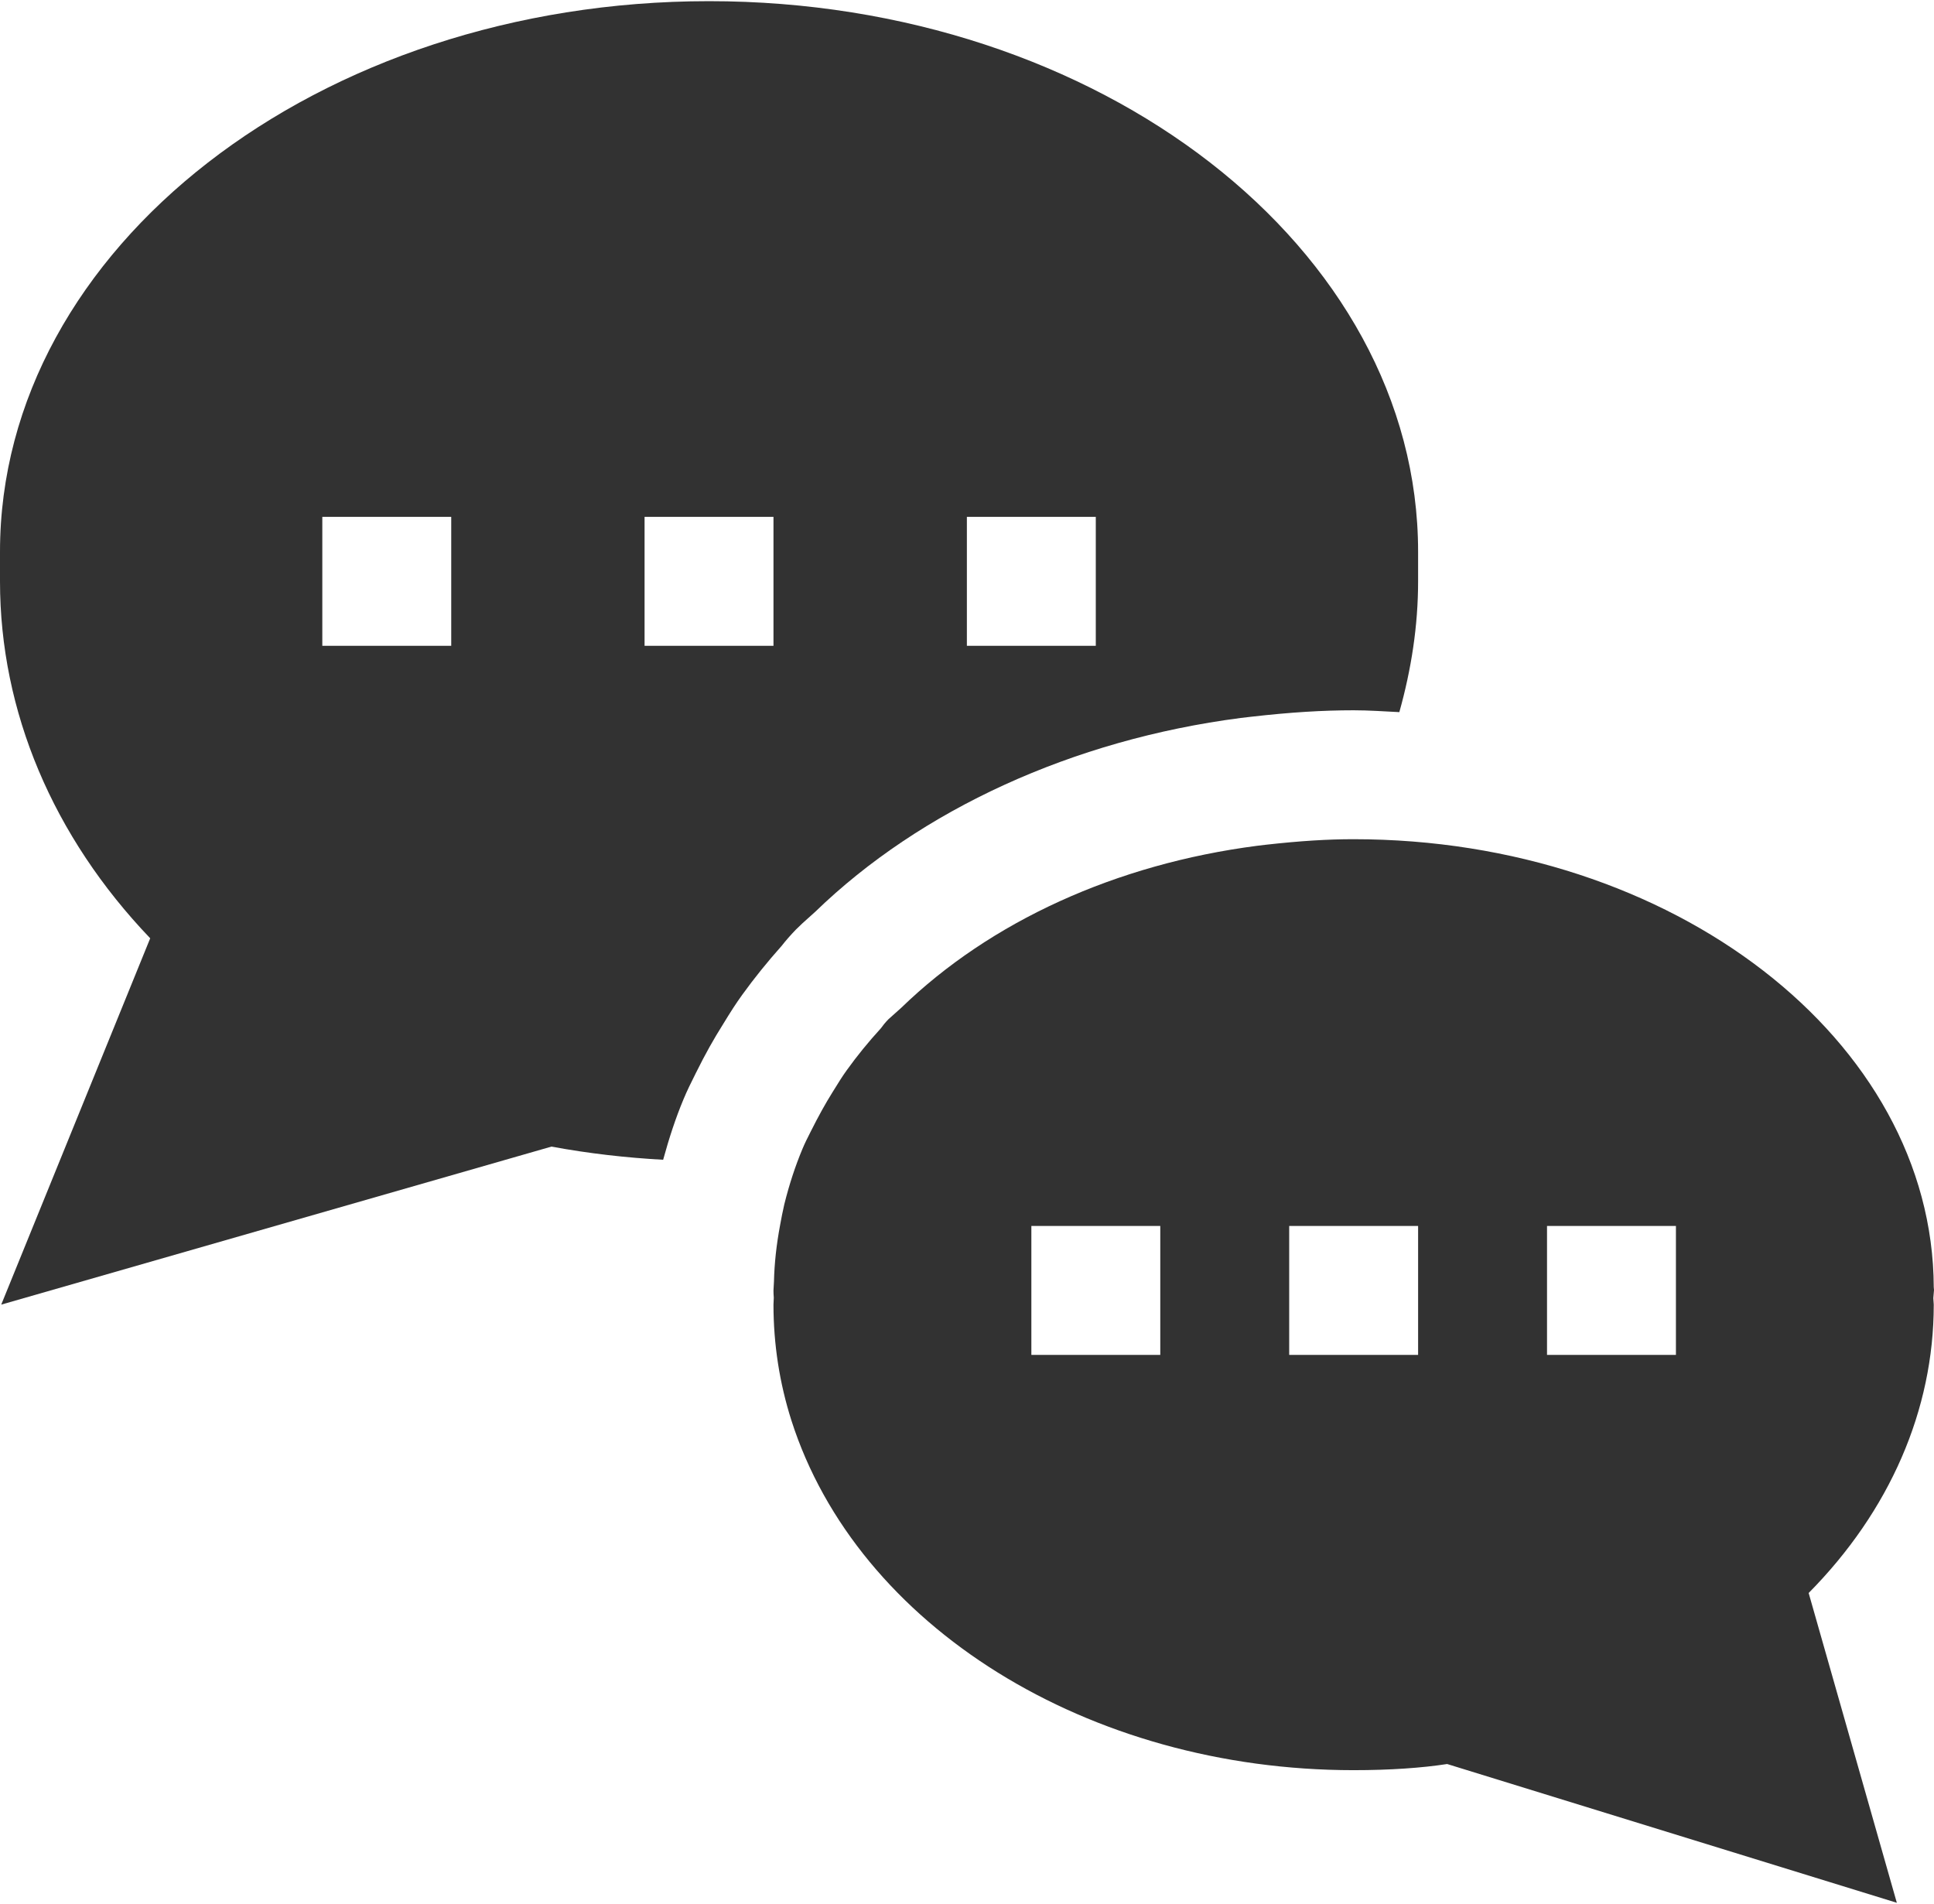
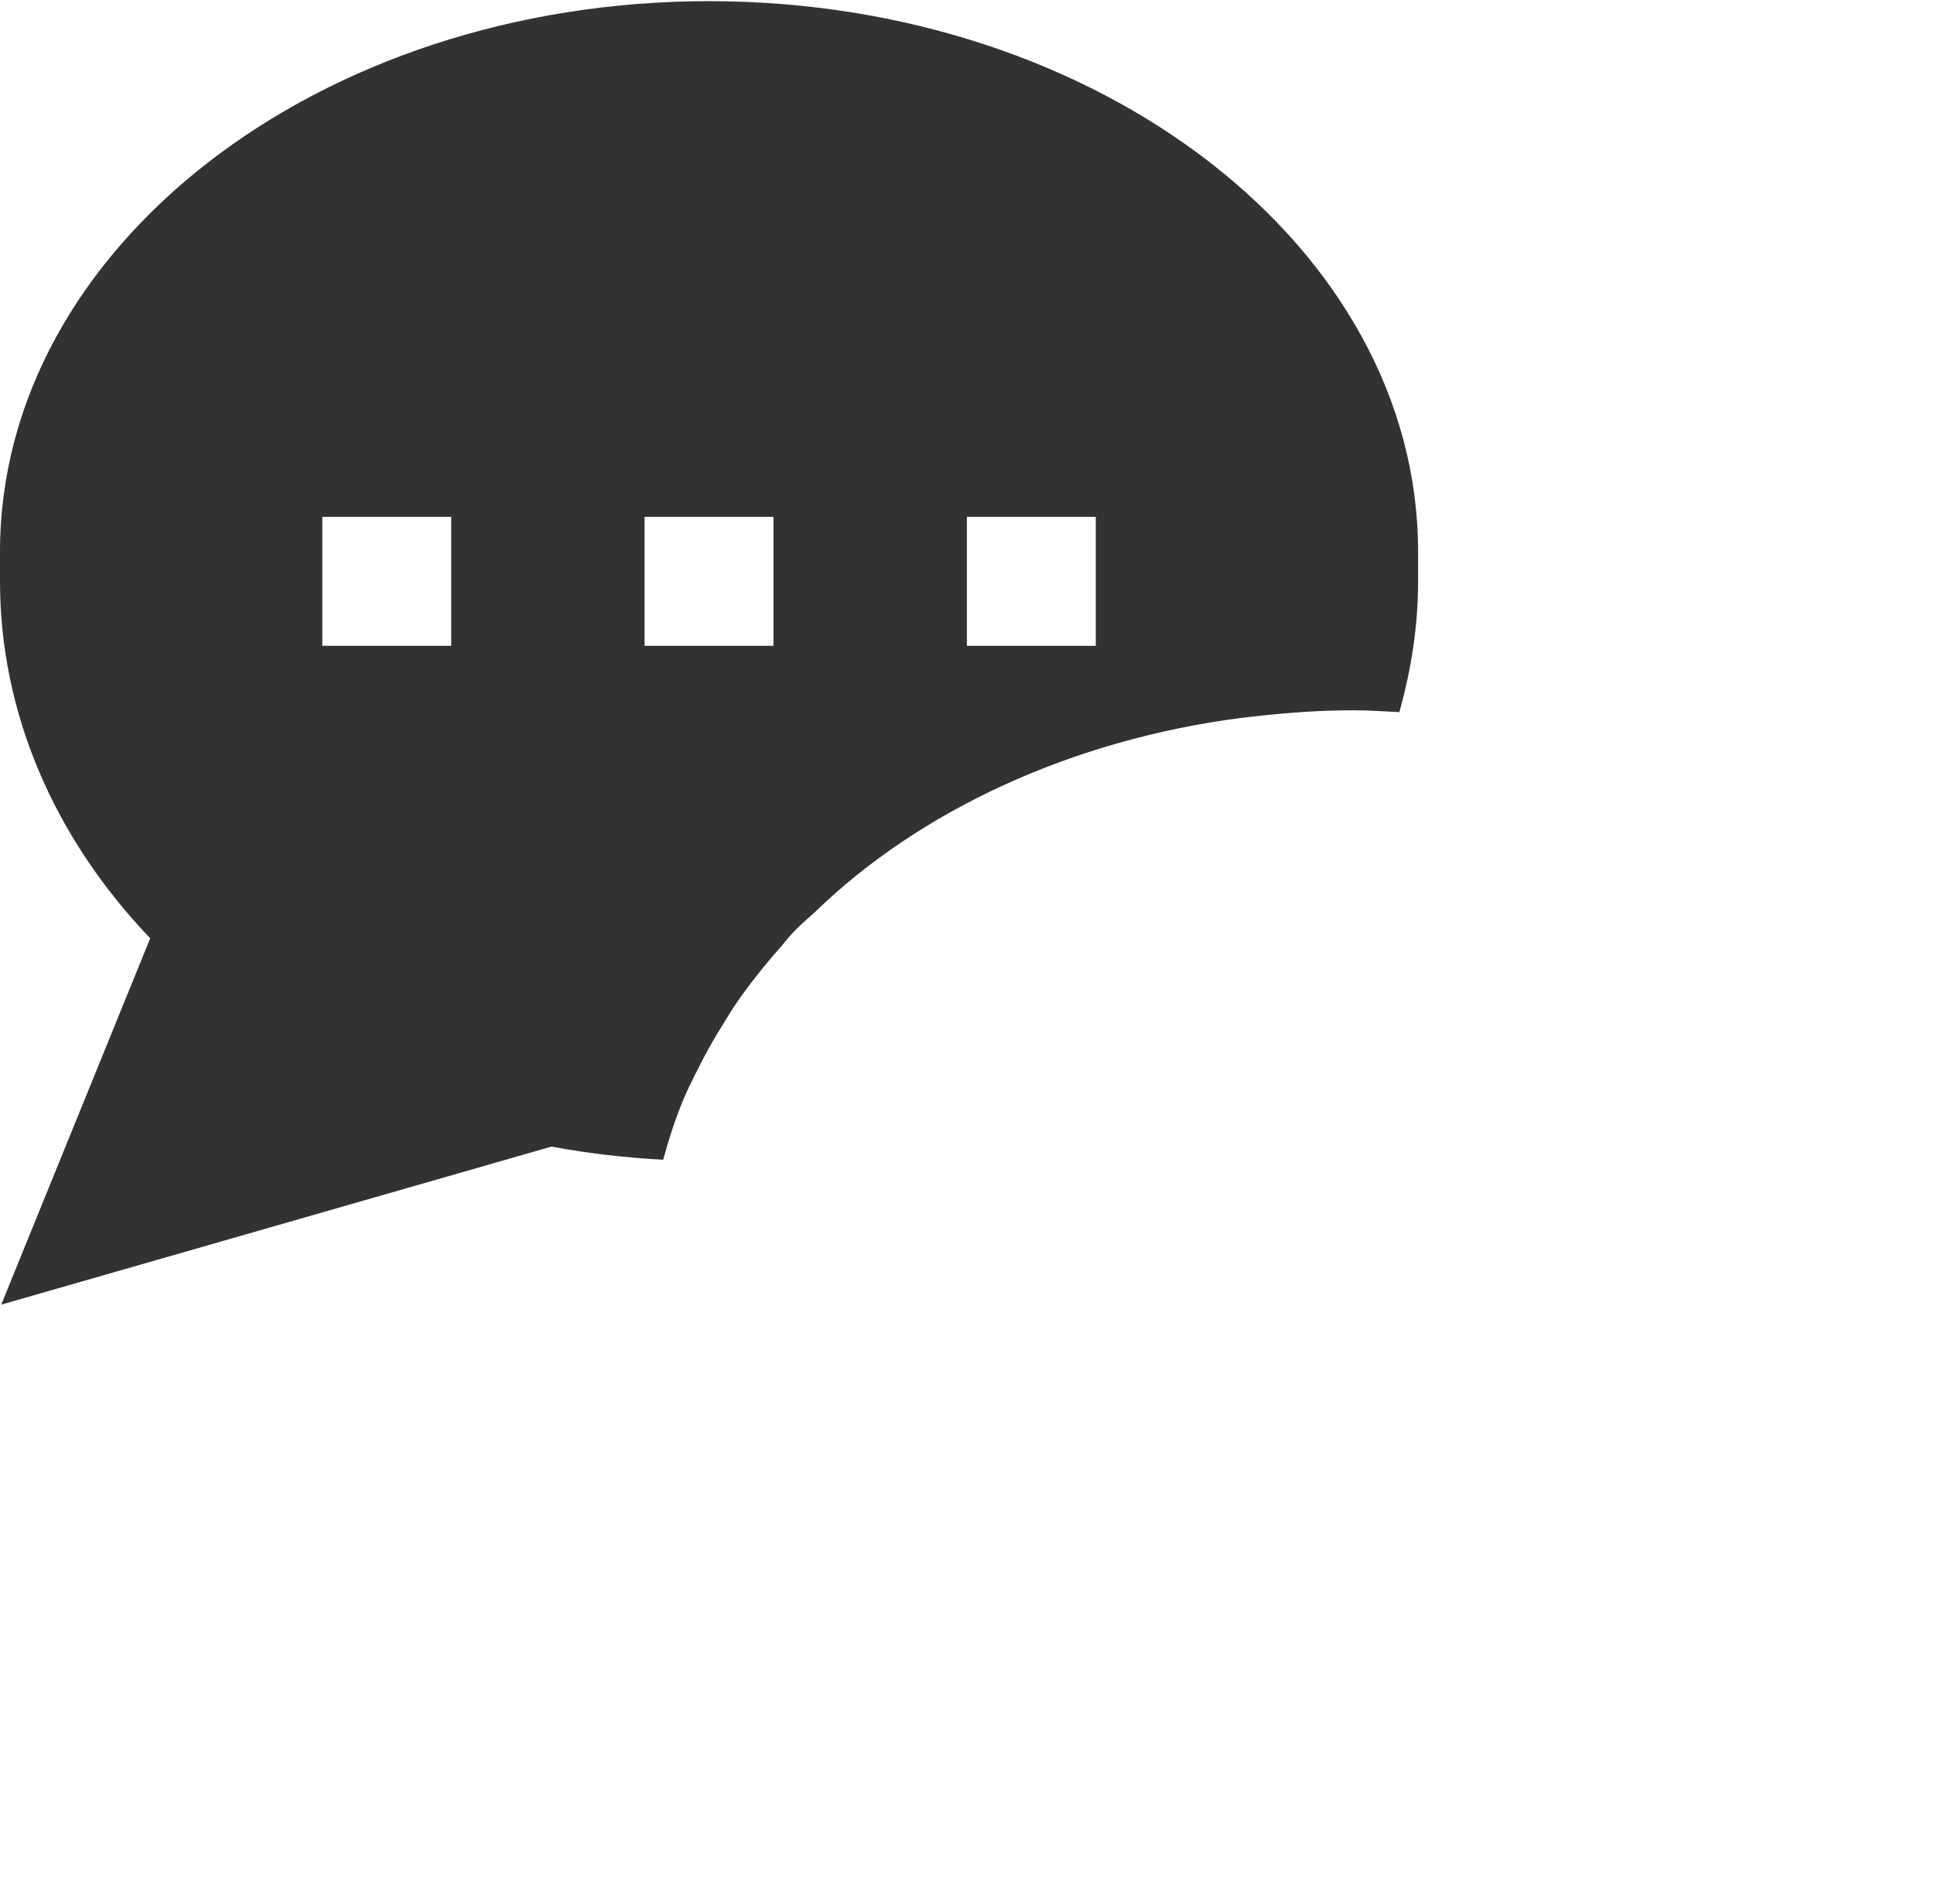
<svg xmlns="http://www.w3.org/2000/svg" xml:space="preserve" width="256px" height="252px" version="1.1" style="shape-rendering:geometricPrecision; text-rendering:geometricPrecision; image-rendering:optimizeQuality; fill-rule:evenodd; clip-rule:evenodd" viewBox="0 0 31430 30901">
  <defs>
    <style type="text/css">
   
    .fil0 {fill:#323232}
   
  </style>
  </defs>
  <g id="Слой_x0020_1">
    <g id="_2470287312464">
      <path class="fil0" d="M11523 0c-6354,0 -11523,4013 -11523,8946l0 482c0,2114 861,4148 2441,5800l-2421 5953 8942 -2568c615,114 1218,181 1815,214 96,-349 201,-673 330,-981 54,-131 127,-281 201,-427 158,-319 293,-557 441,-792 129,-212 216,-346 312,-479 197,-273 412,-539 642,-797 66,-85 147,-177 232,-265l105 -101 208 -187c1711,-1658 4186,-2796 6914,-3150l171 -20c638,-73 1163,-105 1665,-105 251,0 496,18 743,30 194,-691 305,-1401 305,-2125l0 -482c0,-4933 -5170,-8946 -11523,-8946l0 0zm-4190 10475l-2095 0 0 -2095 2095 0 0 2095zm5237 0l-2095 0 0 -2095 2095 0 0 2095zm5238 0l-2095 0 0 -2095 2095 0 0 2095z" />
-       <path class="fil0" d="M31419 21075l11 -131 -4 -45c-14,-4016 -4238,-7281 -9428,-7281 -418,0 -864,27 -1426,90l-142 17c-2292,297 -4335,1229 -5783,2632l-209 187c-50,51 -95,107 -122,146 -200,219 -386,446 -558,686 -69,96 -131,195 -234,362 -114,184 -218,370 -351,635 -48,94 -96,190 -134,282 -114,274 -210,563 -293,896 -26,112 -48,226 -68,336 -61,325 -93,626 -100,917l-8 147c0,39 2,76 5,118l-5 112c0,645 99,1277 291,1881 1070,3346 4826,5684 9137,5684 586,0 1109,-36 1520,-100l7308 2255 -1433 -5034c1316,-1330 2033,-2973 2033,-4686l-7 -106zm-12563 923l-2095 0 0 -2095 2095 0 0 2095zm4190 0l-2095 0 0 -2095 2095 0 0 2095zm4190 0l-2095 0 0 -2095 2095 0 0 2095z" />
    </g>
  </g>
</svg>